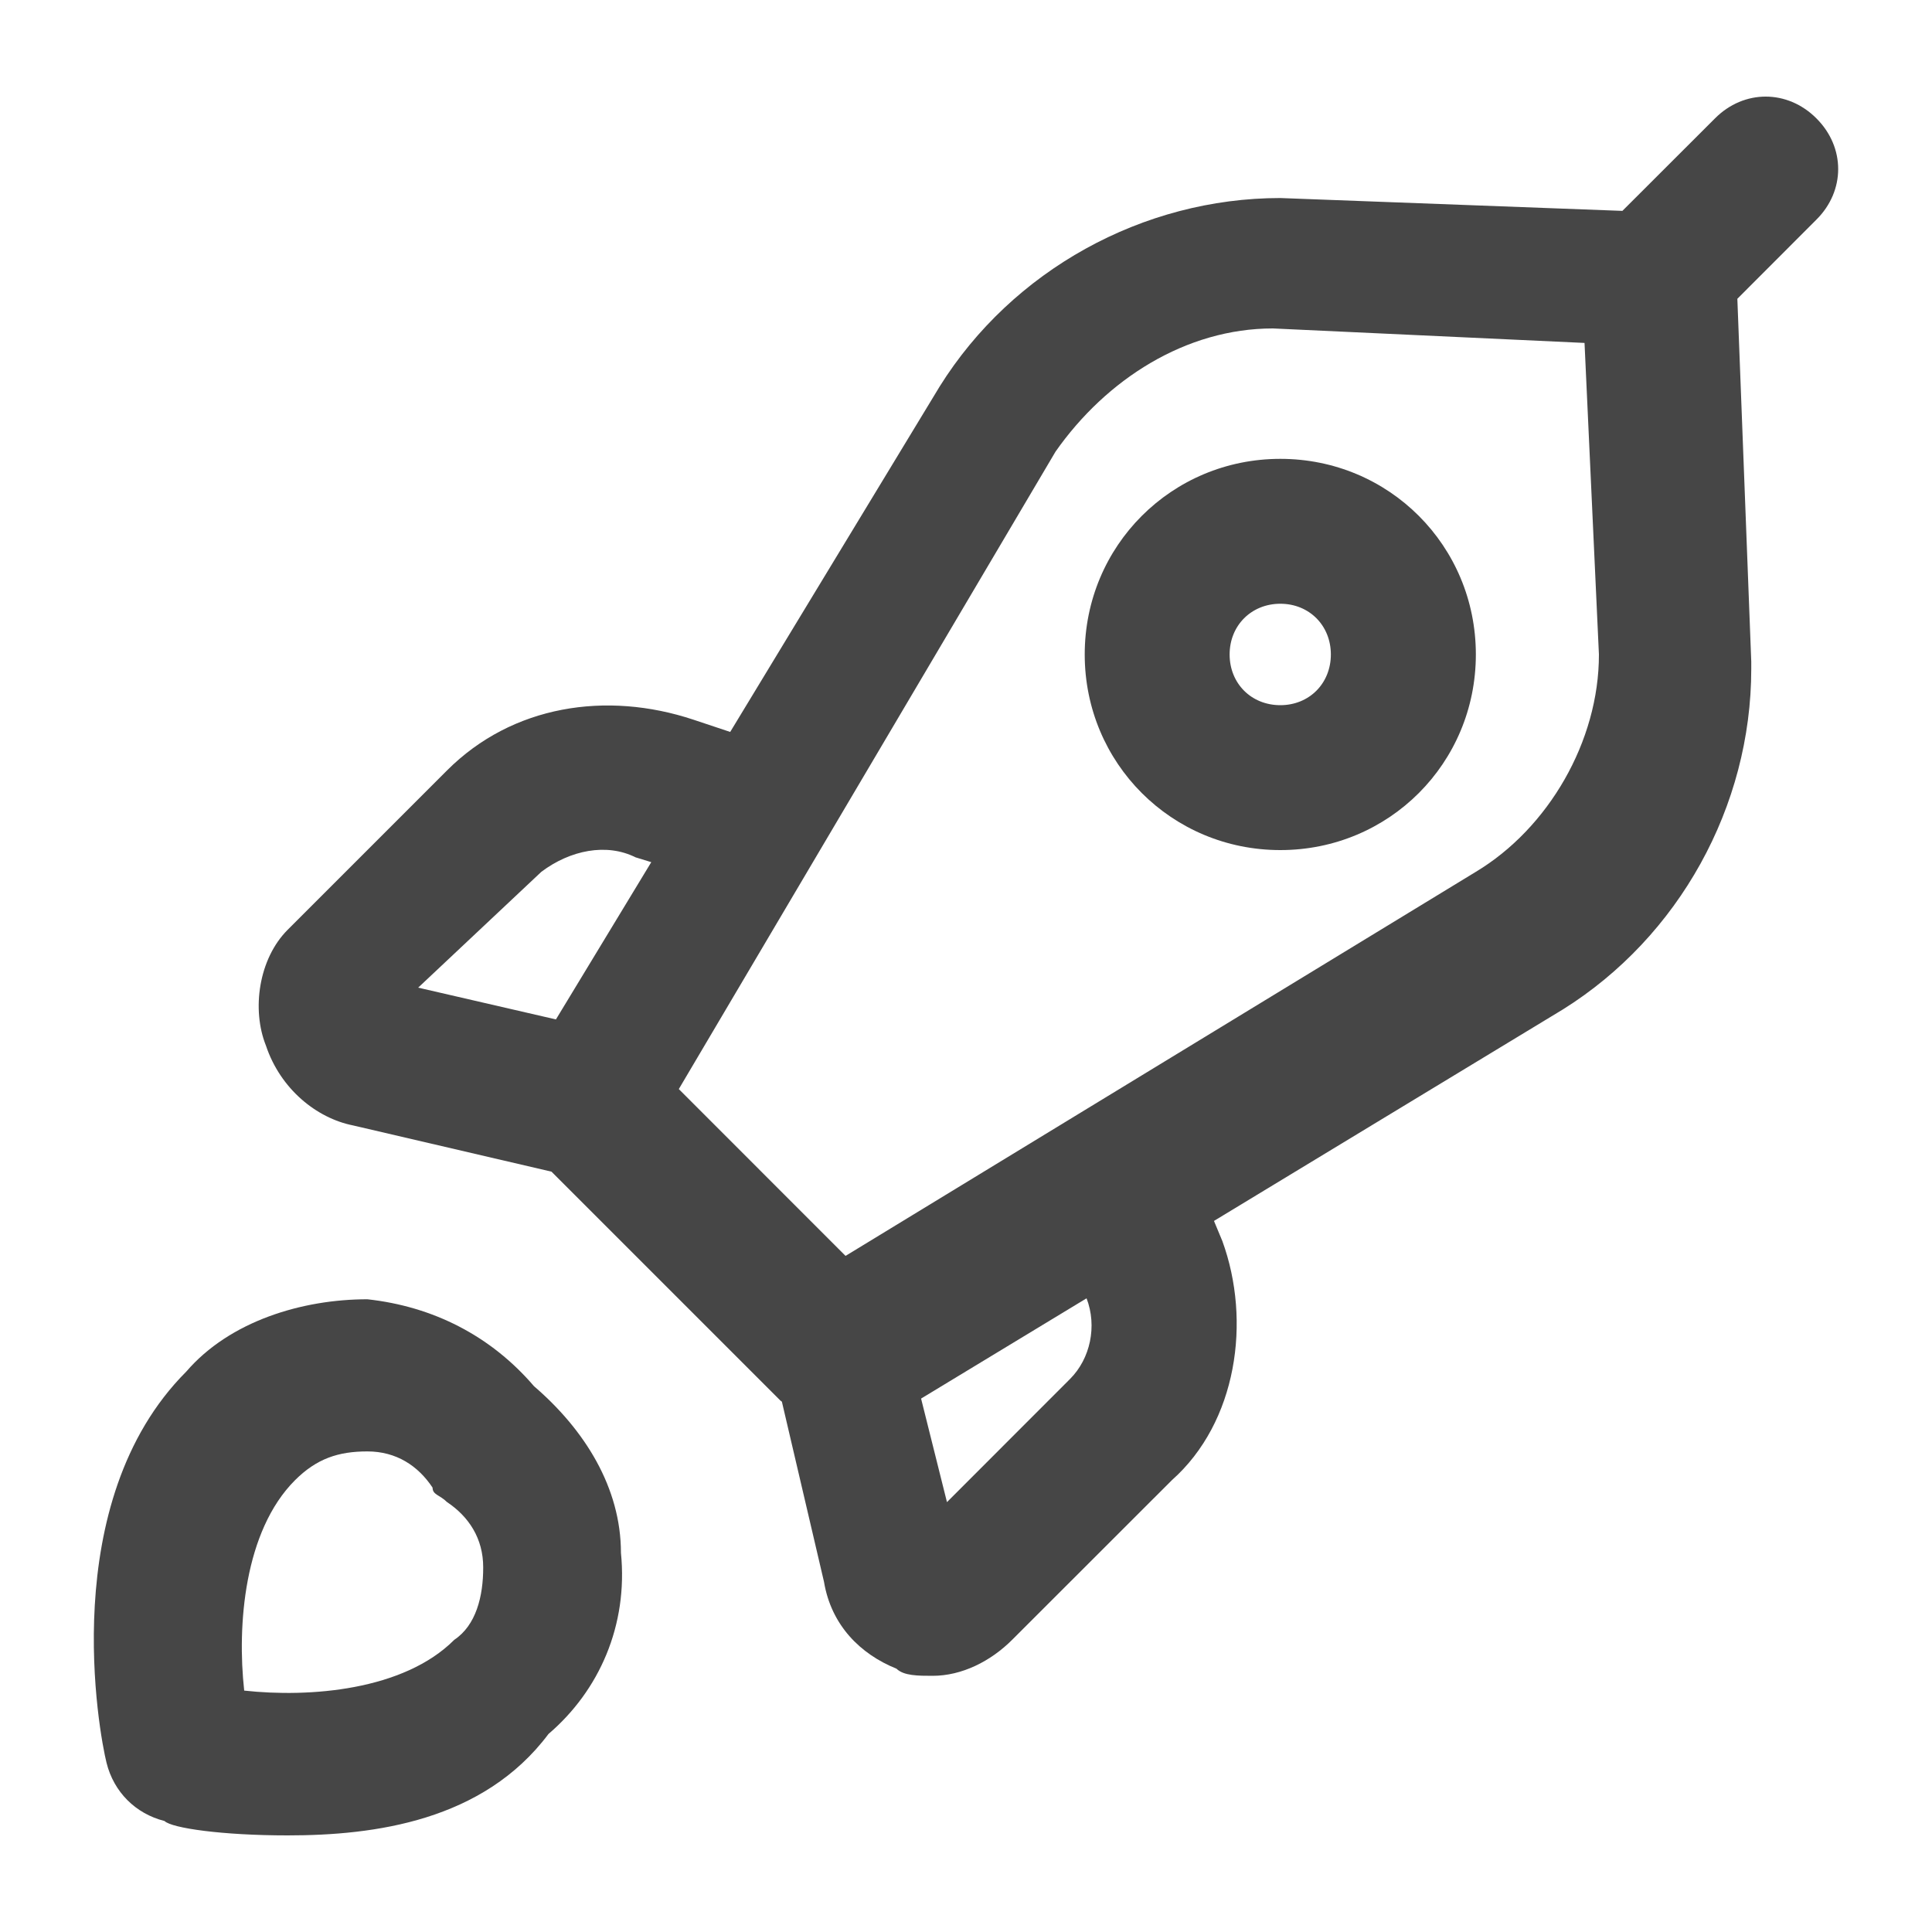
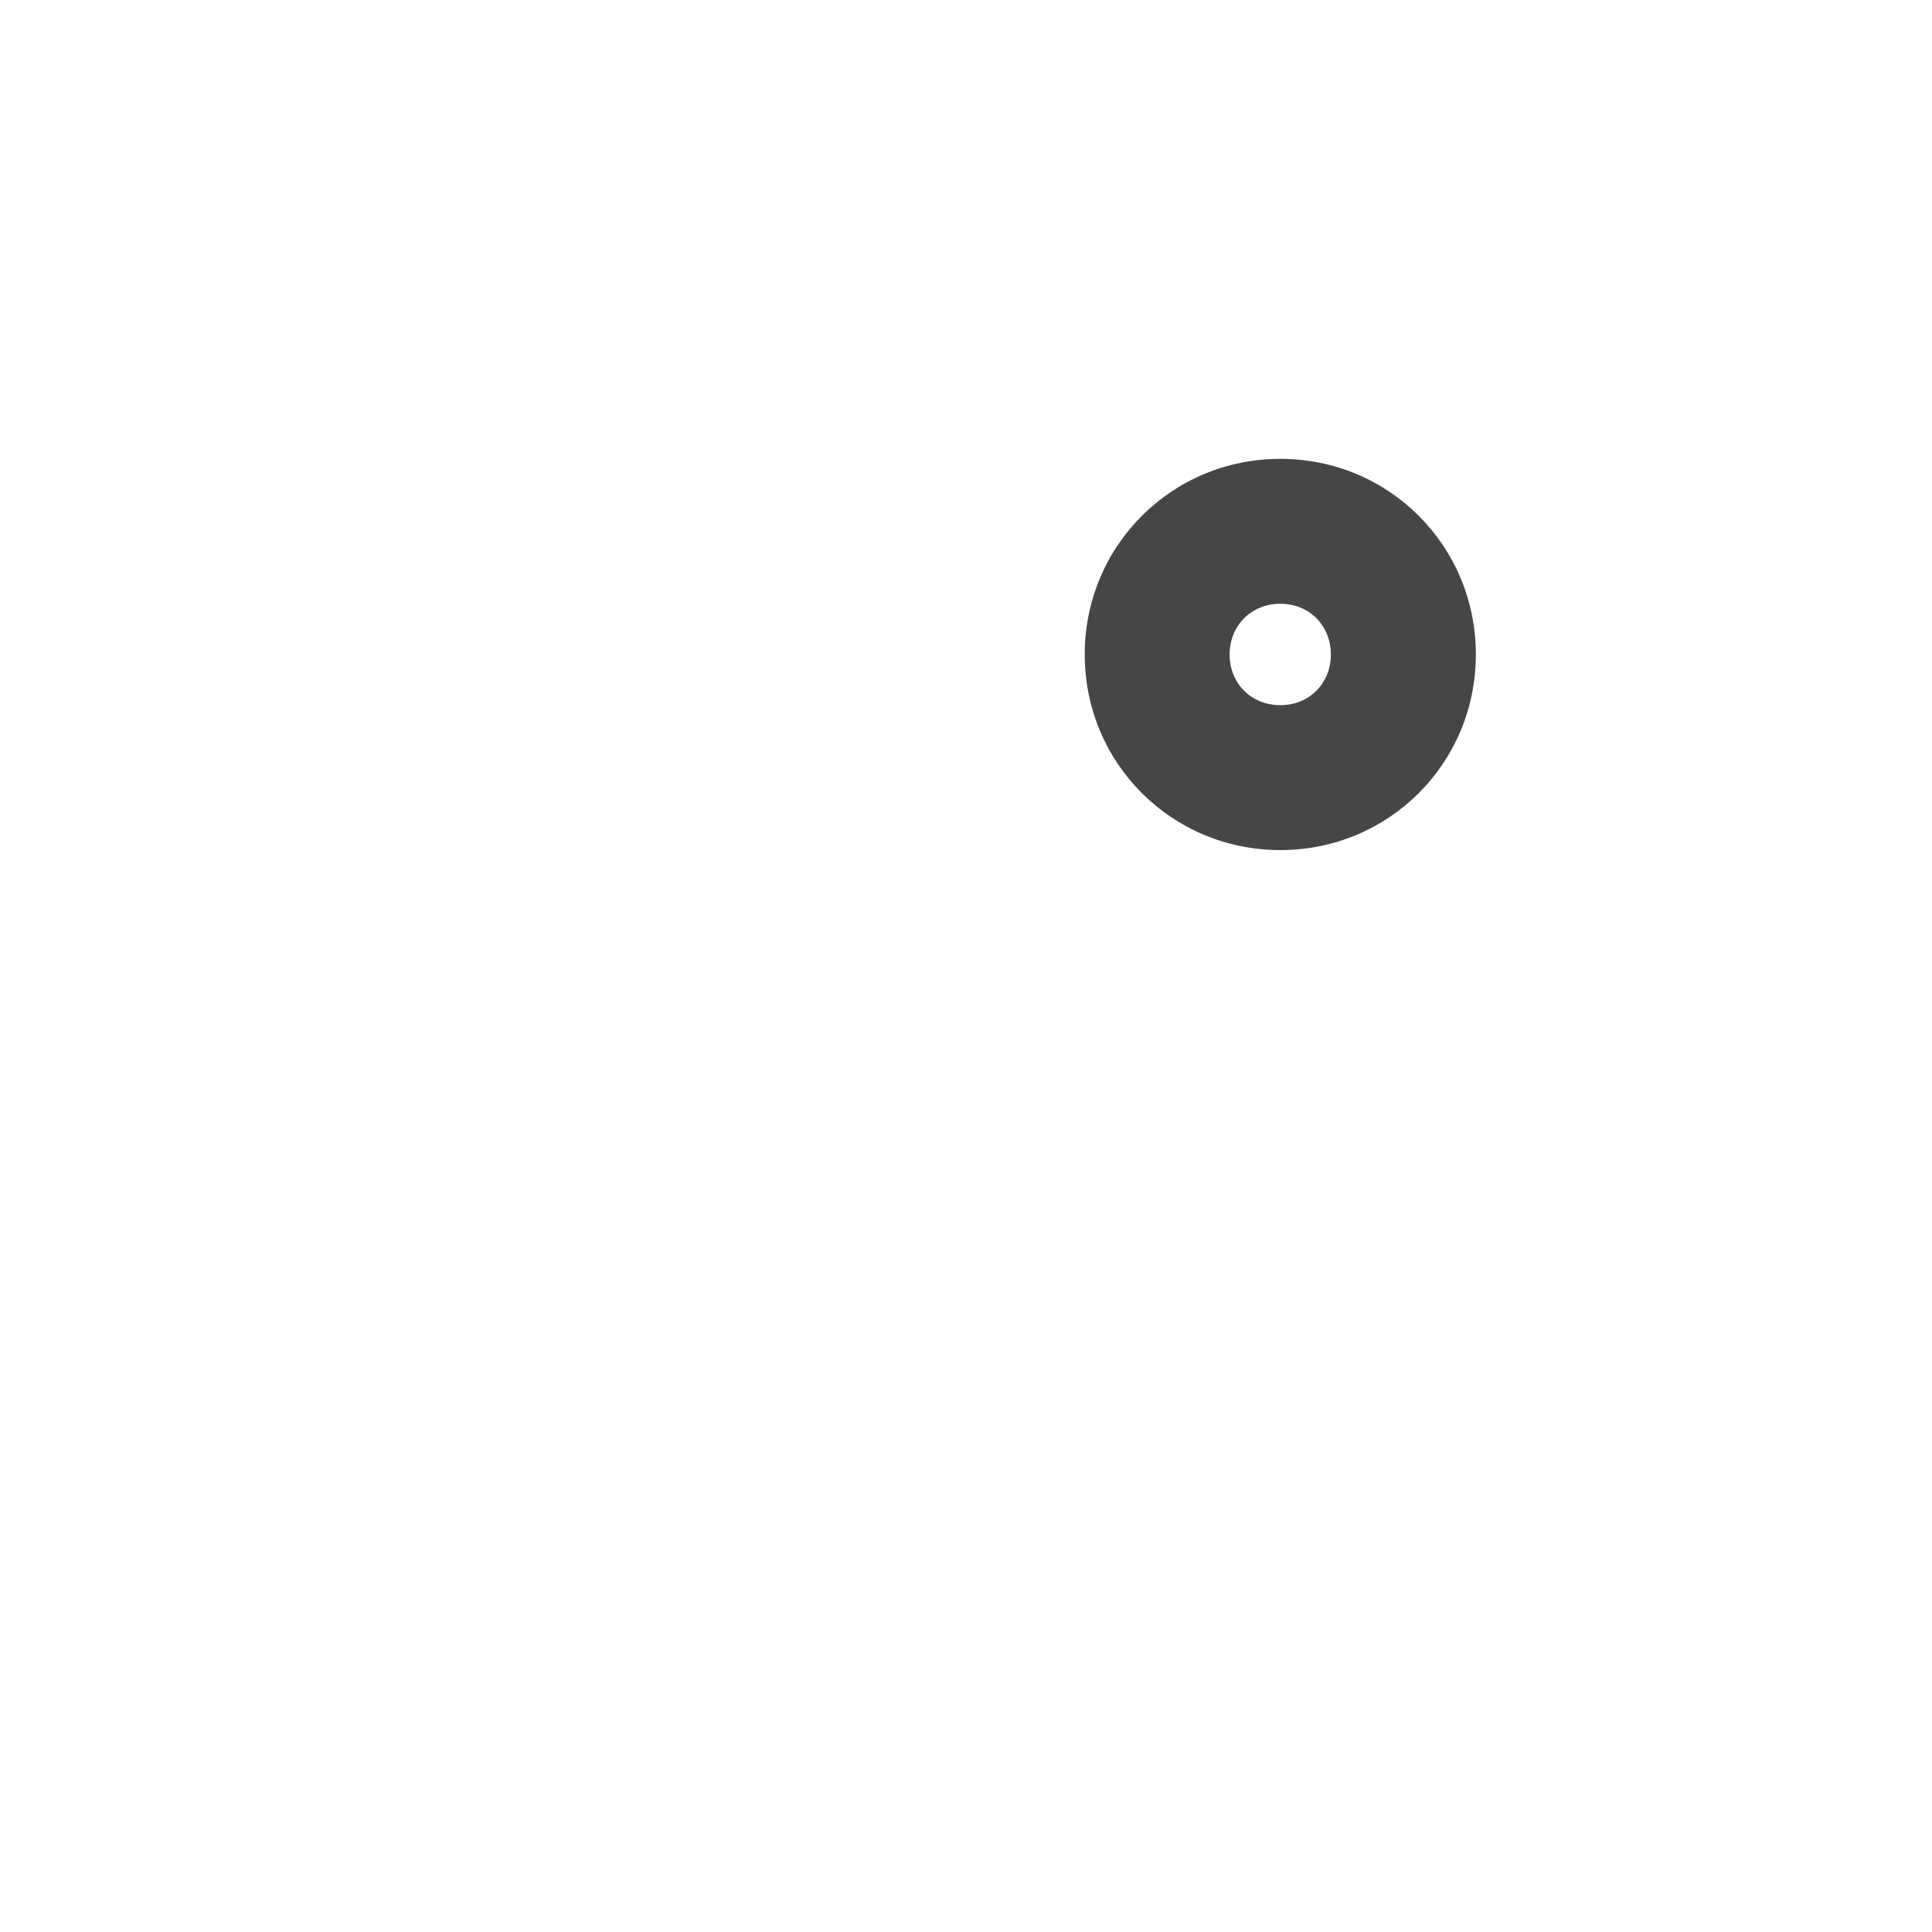
<svg xmlns="http://www.w3.org/2000/svg" version="1.1" id="Ebene_1" x="0px" y="0px" width="20px" height="20px" viewBox="0 0 20 20" enable-background="new 0 0 40 40" xml:space="preserve" fill="#464646">
-   <path d="M3.803,13.45c-0.675,0-1.425,0.226-1.875,0.749c-1.35,1.351-0.9,3.751-0.825,4.05   c0.075,0.301,0.299,0.526,0.6,0.602C1.778,18.925,2.303,19,2.978,19c0.9,0,2.025-0.149,2.7-1.05   c0.525-0.449,0.825-1.125,0.75-1.875c0-0.675-0.375-1.274-0.9-1.725C5.078,13.825,4.479,13.524,3.803,13.45z M4.703,16.975   c-0.525,0.526-1.5,0.6-2.175,0.526c-0.075-0.676,0-1.651,0.525-2.177c0.225-0.225,0.45-0.299,0.75-0.299   c0.3,0,0.525,0.149,0.675,0.375c0,0.075,0.075,0.075,0.149,0.149c0.225,0.15,0.375,0.376,0.375,0.675   C5.003,16.525,4.928,16.825,4.703,16.975z" />
-   <path d="M18.803,1.225c-0.3-0.3-0.75-0.3-1.049,0l-0.959,0.958L13.254,2.05c-1.426,0-2.776,0.75-3.526,1.95   L7.559,7.577L7.178,7.45c-0.9-0.299-1.875-0.15-2.55,0.525l-1.65,1.65c-0.3,0.3-0.375,0.825-0.225,1.199   c0.15,0.45,0.525,0.751,0.9,0.826l2.056,0.479l2.37,2.37c0.005,0.005,0.01,0.006,0.015,0.011l0.436,1.865   c0.075,0.449,0.375,0.748,0.75,0.899c0.075,0.074,0.225,0.074,0.375,0.074c0.3,0,0.6-0.149,0.825-0.375l1.651-1.65   c0.675-0.6,0.824-1.648,0.523-2.475l-0.087-0.209l3.613-2.19c1.199-0.75,1.949-2.1,1.949-3.525c0-0.075,0-0.075,0-0.075   l-0.144-3.756l0.818-0.819C19.104,1.975,19.104,1.525,18.803,1.225z M5.604,9.025c0.299-0.225,0.675-0.3,0.975-0.15l0.163,0.05   l-0.987,1.628l-1.426-0.329L5.604,9.025z M11.077,14.275L9.803,15.55l-0.268-1.072l1.713-1.038   C11.359,13.729,11.287,14.065,11.077,14.275z M15.278,9.025l-6.525,3.976l-1.726-1.727l3.9-6.599c0.526-0.75,1.35-1.275,2.25-1.275   l3.226,0.15l0.149,3.225C16.553,7.675,16.027,8.575,15.278,9.025z" />
  <path d="M13.254,4.75c-1.125,0-2.025,0.9-2.025,2.025s0.9,2.025,2.025,2.025s2.024-0.9,2.024-2.025   S14.379,4.75,13.254,4.75z M13.254,7.3c-0.301,0-0.525-0.225-0.525-0.525c0-0.3,0.225-0.525,0.525-0.525   c0.299,0,0.523,0.225,0.523,0.525C13.777,7.075,13.553,7.3,13.254,7.3z" />
</svg>